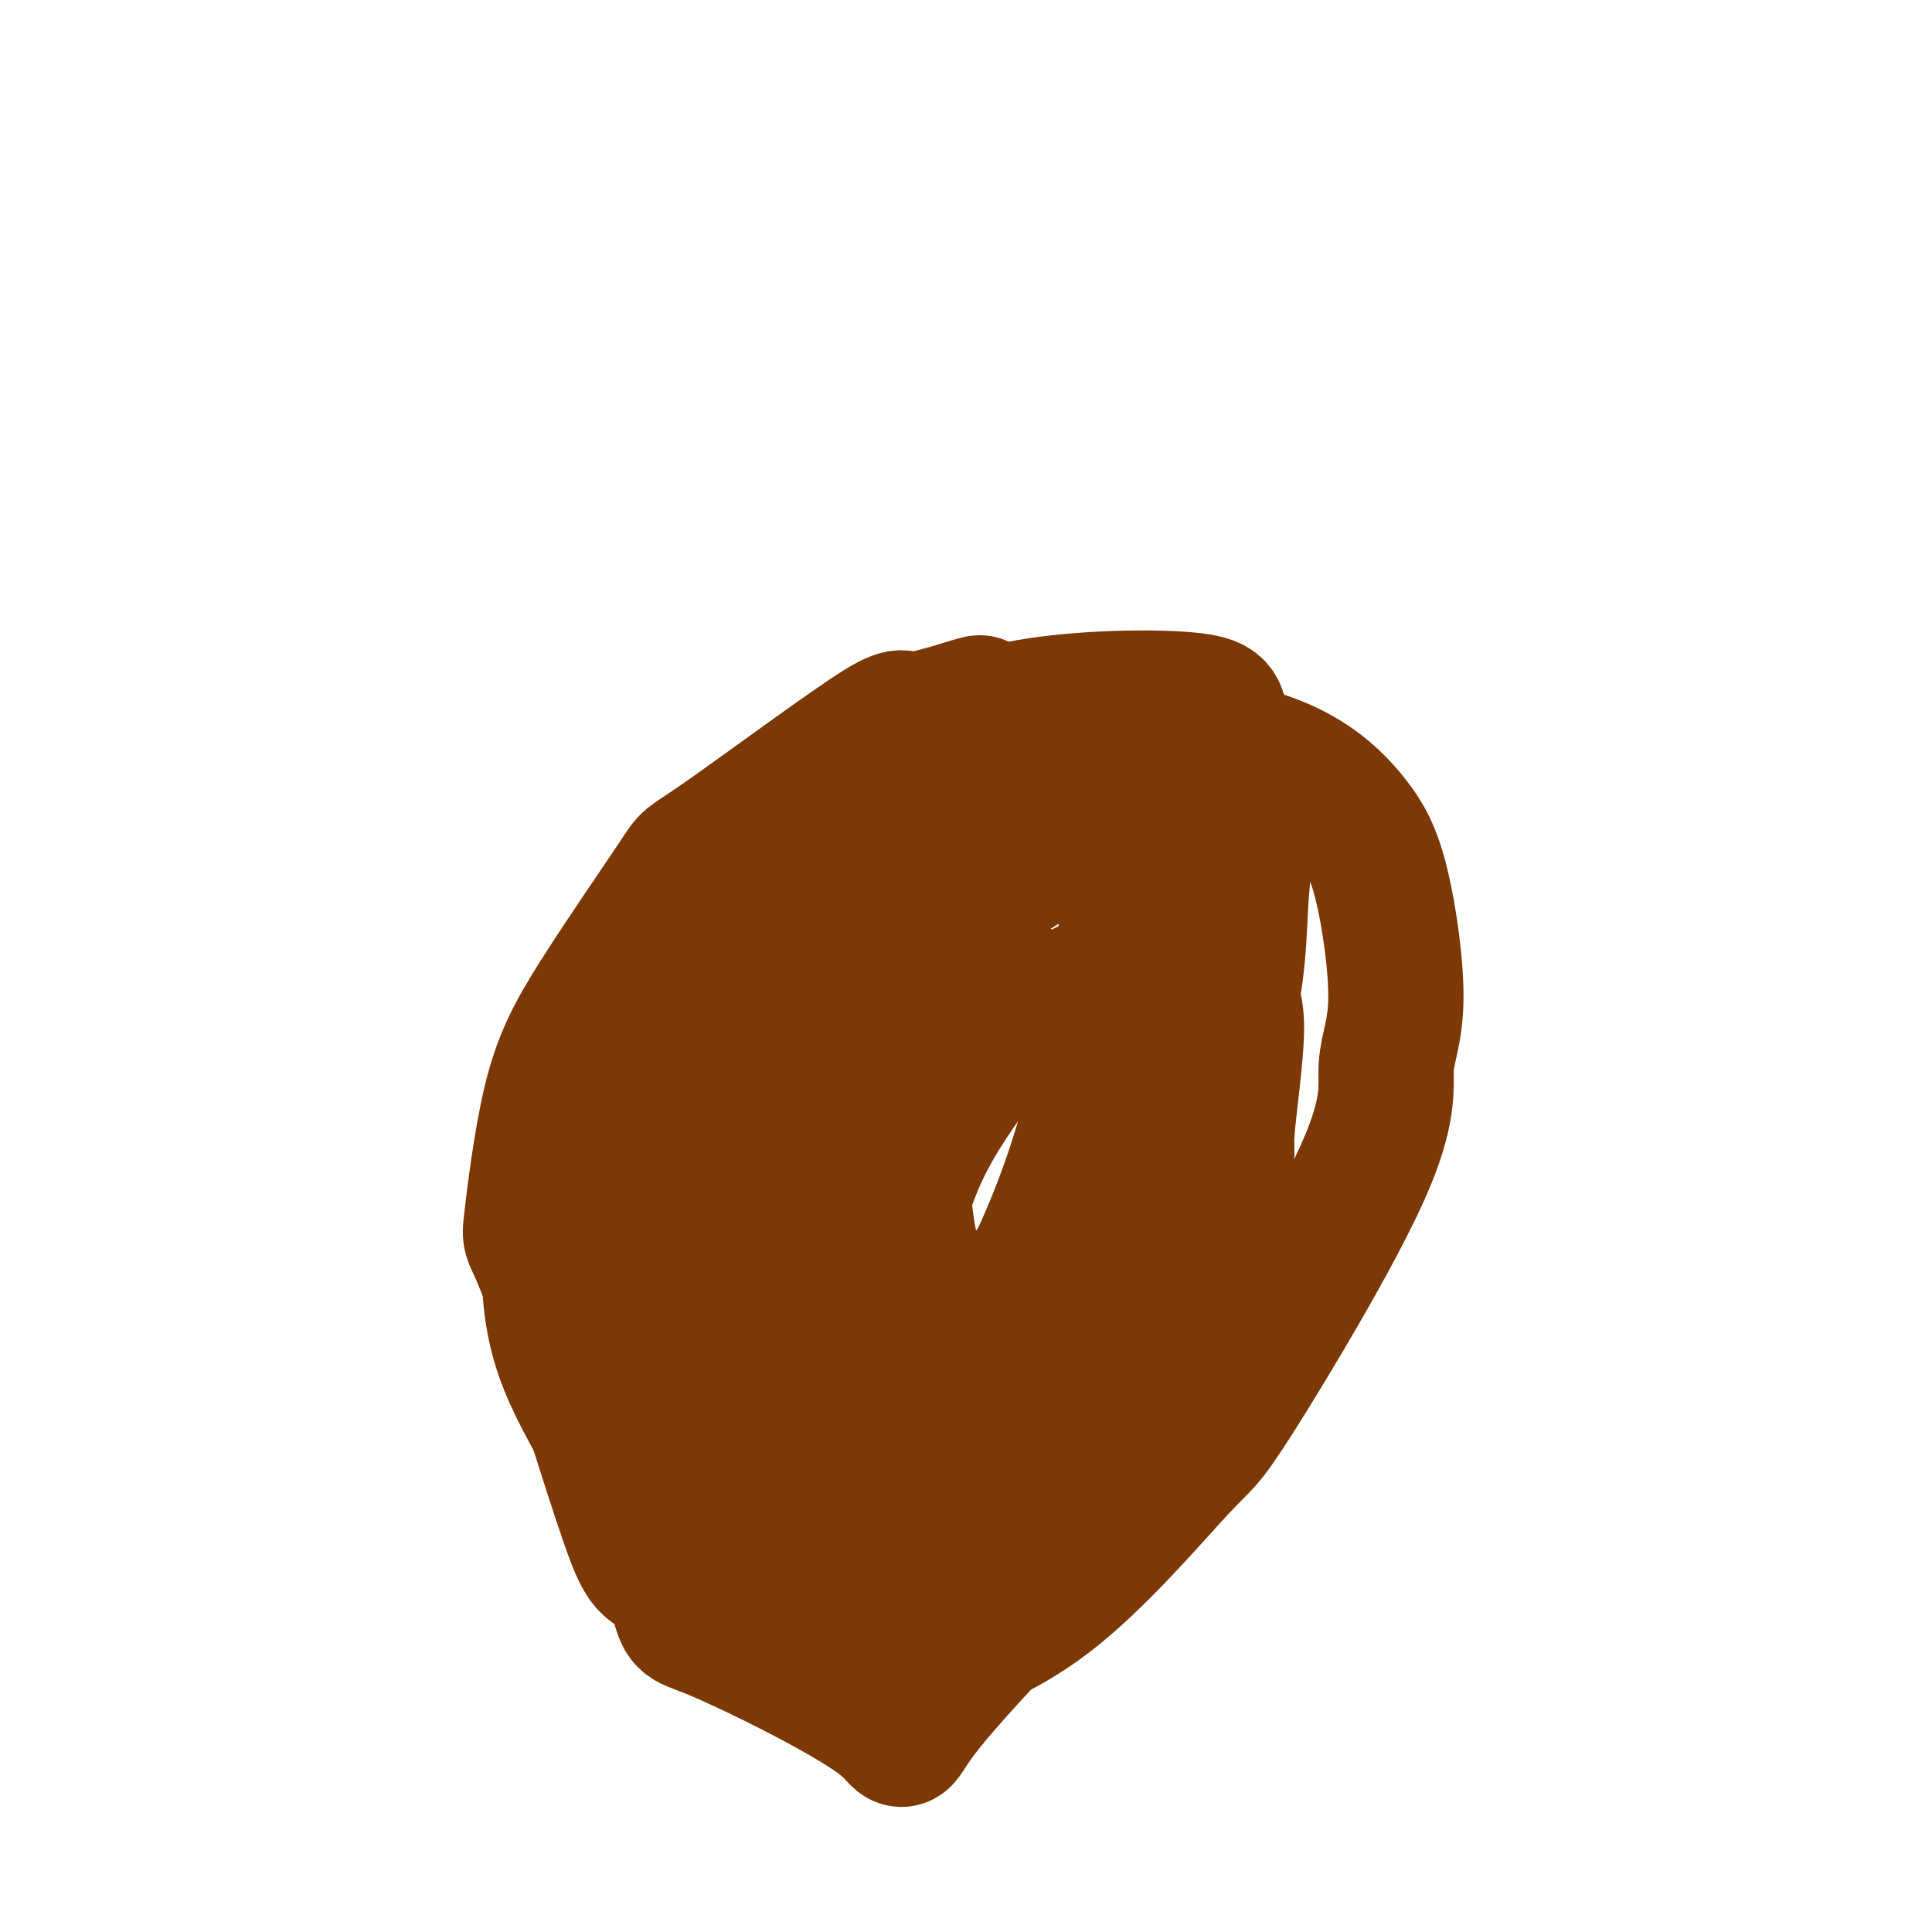
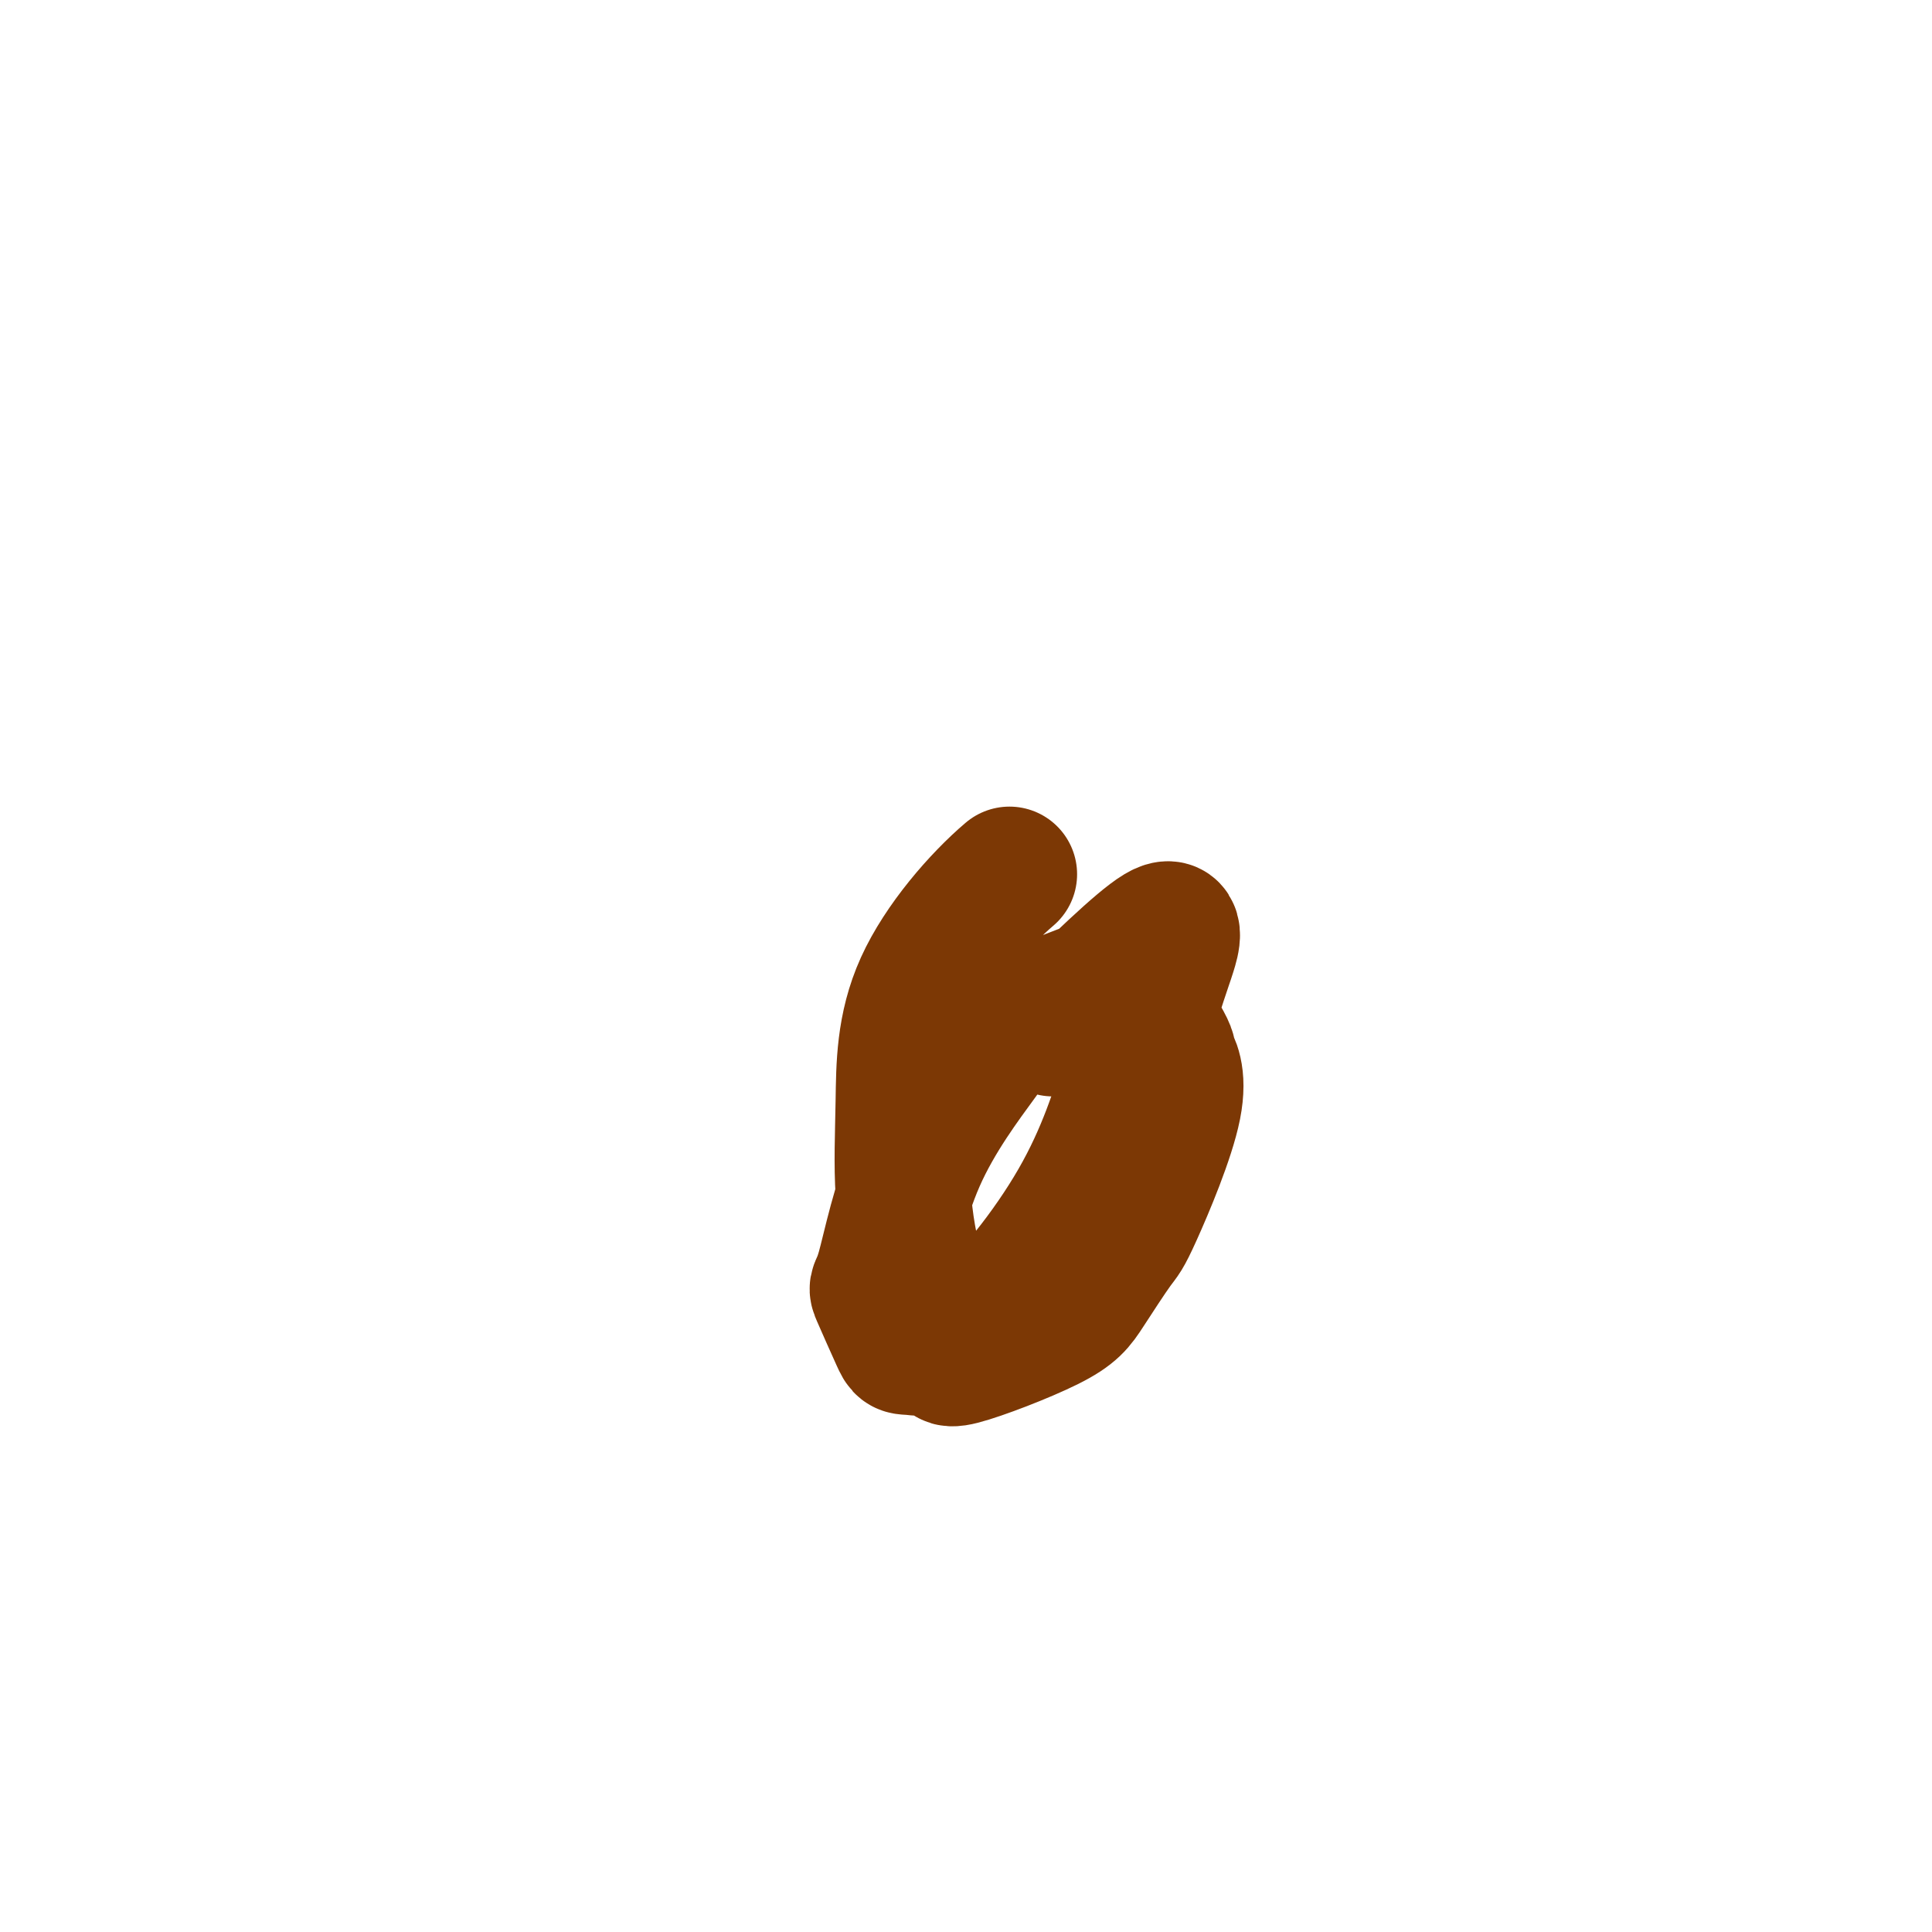
<svg xmlns="http://www.w3.org/2000/svg" viewBox="0 0 400 400" version="1.1">
  <g fill="none" stroke="#7C3805" stroke-width="28" stroke-linecap="round" stroke-linejoin="round">
-     <path d="M202,146c0.904,-0.422 1.807,-0.844 -1,0c-2.807,0.844 -9.325,2.952 -12,3c-2.675,0.048 -1.506,-1.966 -9,3c-7.494,4.966 -23.651,16.912 -31,22c-7.349,5.088 -5.888,3.318 -9,8c-3.112,4.682 -10.796,15.817 -16,24c-5.204,8.183 -7.929,13.416 -10,22c-2.071,8.584 -3.487,20.520 -4,25c-0.513,4.480 -0.123,1.503 4,13c4.123,11.497 11.978,37.468 16,49c4.022,11.532 4.209,8.625 11,13c6.791,4.375 20.185,16.031 29,20c8.815,3.969 13.051,0.252 20,-3c6.949,-3.252 16.612,-6.039 27,-14c10.388,-7.961 21.500,-21.096 27,-27c5.500,-5.904 5.386,-4.578 12,-15c6.614,-10.422 19.956,-32.591 26,-46c6.044,-13.409 4.789,-18.058 5,-22c0.211,-3.942 1.886,-7.176 2,-14c0.114,-6.824 -1.335,-17.238 -3,-24c-1.665,-6.762 -3.546,-9.874 -6,-13c-2.454,-3.126 -5.482,-6.267 -10,-9c-4.518,-2.733 -10.528,-5.058 -18,-6c-7.472,-0.942 -16.407,-0.503 -25,0c-8.593,0.503 -16.843,1.068 -26,6c-9.157,4.932 -19.221,14.231 -25,19c-5.779,4.769 -7.274,5.008 -15,13c-7.726,7.992 -21.684,23.735 -29,33c-7.316,9.265 -7.992,12.050 -10,15c-2.008,2.950 -5.348,6.063 -7,12c-1.652,5.937 -1.615,14.696 0,22c1.615,7.304 4.807,13.152 8,19" />
-     <path d="M123,294c4.153,6.190 10.535,12.164 19,15c8.465,2.836 19.011,2.532 22,4c2.989,1.468 -1.580,4.708 9,-2c10.580,-6.708 36.308,-23.364 49,-35c12.692,-11.636 12.348,-18.254 16,-28c3.652,-9.746 11.301,-22.622 15,-34c3.699,-11.378 3.448,-21.258 4,-29c0.552,-7.742 1.909,-13.347 1,-19c-0.909,-5.653 -4.082,-11.355 -5,-15c-0.918,-3.645 0.421,-5.233 -6,-6c-6.421,-0.767 -20.601,-0.712 -32,1c-11.399,1.712 -20.017,5.081 -30,15c-9.983,9.919 -21.333,26.389 -31,40c-9.667,13.611 -17.653,24.363 -22,36c-4.347,11.637 -5.055,24.160 -7,30c-1.945,5.840 -5.127,4.998 -2,16c3.127,11.002 12.565,33.847 16,44c3.435,10.153 0.869,7.615 9,11c8.131,3.385 26.958,12.694 34,18c7.042,5.306 2.297,6.607 10,-3c7.703,-9.607 27.853,-30.124 36,-40c8.147,-9.876 4.290,-9.111 7,-20c2.710,-10.889 11.987,-33.432 16,-44c4.013,-10.568 2.761,-9.162 3,-14c0.239,-4.838 1.970,-15.921 2,-22c0.030,-6.079 -1.642,-7.154 -3,-9c-1.358,-1.846 -2.403,-4.461 -7,-5c-4.597,-0.539 -12.748,1.000 -22,6c-9.252,5.000 -19.606,13.462 -25,18c-5.394,4.538 -5.827,5.154 -9,12c-3.173,6.846 -9.087,19.923 -15,33" />
-     <path d="M175,268c-4.776,10.122 -4.715,12.927 -5,15c-0.285,2.073 -0.917,3.416 0,6c0.917,2.584 3.384,6.410 4,9c0.616,2.590 -0.617,3.943 4,2c4.617,-1.943 15.084,-7.183 24,-18c8.916,-10.817 16.280,-27.211 21,-42c4.720,-14.789 6.798,-27.972 8,-34c1.202,-6.028 1.530,-4.901 2,-11c0.470,-6.099 1.082,-19.425 2,-25c0.918,-5.575 2.141,-3.399 -1,-3c-3.141,0.399 -10.645,-0.980 -14,-2c-3.355,-1.020 -2.561,-1.681 -10,6c-7.439,7.681 -23.111,23.703 -33,37c-9.889,13.297 -13.996,23.870 -17,30c-3.004,6.130 -4.907,7.817 -6,17c-1.093,9.183 -1.377,25.861 -2,33c-0.623,7.139 -1.585,4.740 1,8c2.585,3.260 8.719,12.180 12,21c3.281,8.820 3.710,17.541 15,8c11.290,-9.541 33.440,-37.344 44,-56c10.560,-18.656 9.529,-28.164 11,-39c1.471,-10.836 5.445,-22.998 7,-29c1.555,-6.002 0.692,-5.842 0,-9c-0.692,-3.158 -1.211,-9.634 -3,-15c-1.789,-5.366 -4.847,-9.621 -13,-9c-8.153,0.621 -21.400,6.117 -26,7c-4.600,0.883 -0.553,-2.846 -8,4c-7.447,6.846 -26.390,24.266 -38,39c-11.610,14.734 -15.889,26.781 -19,36c-3.111,9.219 -5.056,15.609 -7,22" />
-     <path d="M128,276c-1.267,5.634 -0.935,8.718 -1,13c-0.065,4.282 -0.528,9.761 3,16c3.528,6.239 11.047,13.237 16,19c4.953,5.763 7.342,10.290 17,8c9.658,-2.290 26.586,-11.396 33,-14c6.414,-2.604 2.314,1.293 6,-8c3.686,-9.293 15.157,-31.778 20,-41c4.843,-9.222 3.059,-5.183 3,-11c-0.059,-5.817 1.608,-21.490 2,-28c0.392,-6.510 -0.489,-3.855 -3,-6c-2.511,-2.145 -6.650,-9.089 -9,-11c-2.350,-1.911 -2.910,1.212 -3,-2c-0.090,-3.212 0.291,-12.757 -11,-3c-11.291,9.757 -34.254,38.818 -43,51c-8.746,12.182 -3.275,7.487 0,9c3.275,1.513 4.352,9.236 8,14c3.648,4.764 9.865,6.569 16,7c6.135,0.431 12.187,-0.511 20,-7c7.813,-6.489 17.388,-18.523 22,-24c4.612,-5.477 4.260,-4.396 6,-15c1.740,-10.604 5.573,-32.892 7,-42c1.427,-9.108 0.447,-5.037 0,-7c-0.447,-1.963 -0.363,-9.960 -1,-14c-0.637,-4.040 -1.995,-4.124 -4,-5c-2.005,-0.876 -4.655,-2.543 -8,-2c-3.345,0.543 -7.384,3.298 -10,5c-2.616,1.702 -3.808,2.351 -5,3" />
    <path d="M209,181c-6.163,5.236 -14.070,14.325 -18,23c-3.930,8.675 -3.884,16.935 -4,24c-0.116,7.065 -0.394,12.936 0,19c0.394,6.064 1.459,12.321 3,17c1.541,4.679 3.557,7.779 5,10c1.443,2.221 2.313,3.562 2,5c-0.313,1.438 -1.808,2.975 2,2c3.808,-0.975 12.918,-4.460 18,-7c5.082,-2.540 6.134,-4.135 8,-7c1.866,-2.865 4.545,-6.999 6,-9c1.455,-2.001 1.685,-1.870 4,-7c2.315,-5.130 6.716,-15.521 8,-22c1.284,-6.479 -0.547,-9.045 -1,-10c-0.453,-0.955 0.474,-0.297 -1,-3c-1.474,-2.703 -5.348,-8.766 -6,-12c-0.652,-3.234 1.917,-3.639 -2,-2c-3.917,1.639 -14.321,5.320 -20,8c-5.679,2.680 -6.632,4.358 -10,9c-3.368,4.642 -9.152,12.248 -13,21c-3.848,8.752 -5.761,18.652 -7,23c-1.239,4.348 -1.804,3.146 -1,5c0.804,1.854 2.979,6.765 4,9c1.021,2.235 0.890,1.793 3,2c2.110,0.207 6.462,1.061 13,-4c6.538,-5.061 15.263,-16.037 21,-26c5.737,-9.963 8.485,-18.913 11,-27c2.515,-8.087 4.798,-15.312 6,-19c1.202,-3.688 1.324,-3.839 2,-6c0.676,-2.161 1.908,-6.332 -2,-4c-3.908,2.332 -12.954,11.166 -22,20" />
  </g>
</svg>